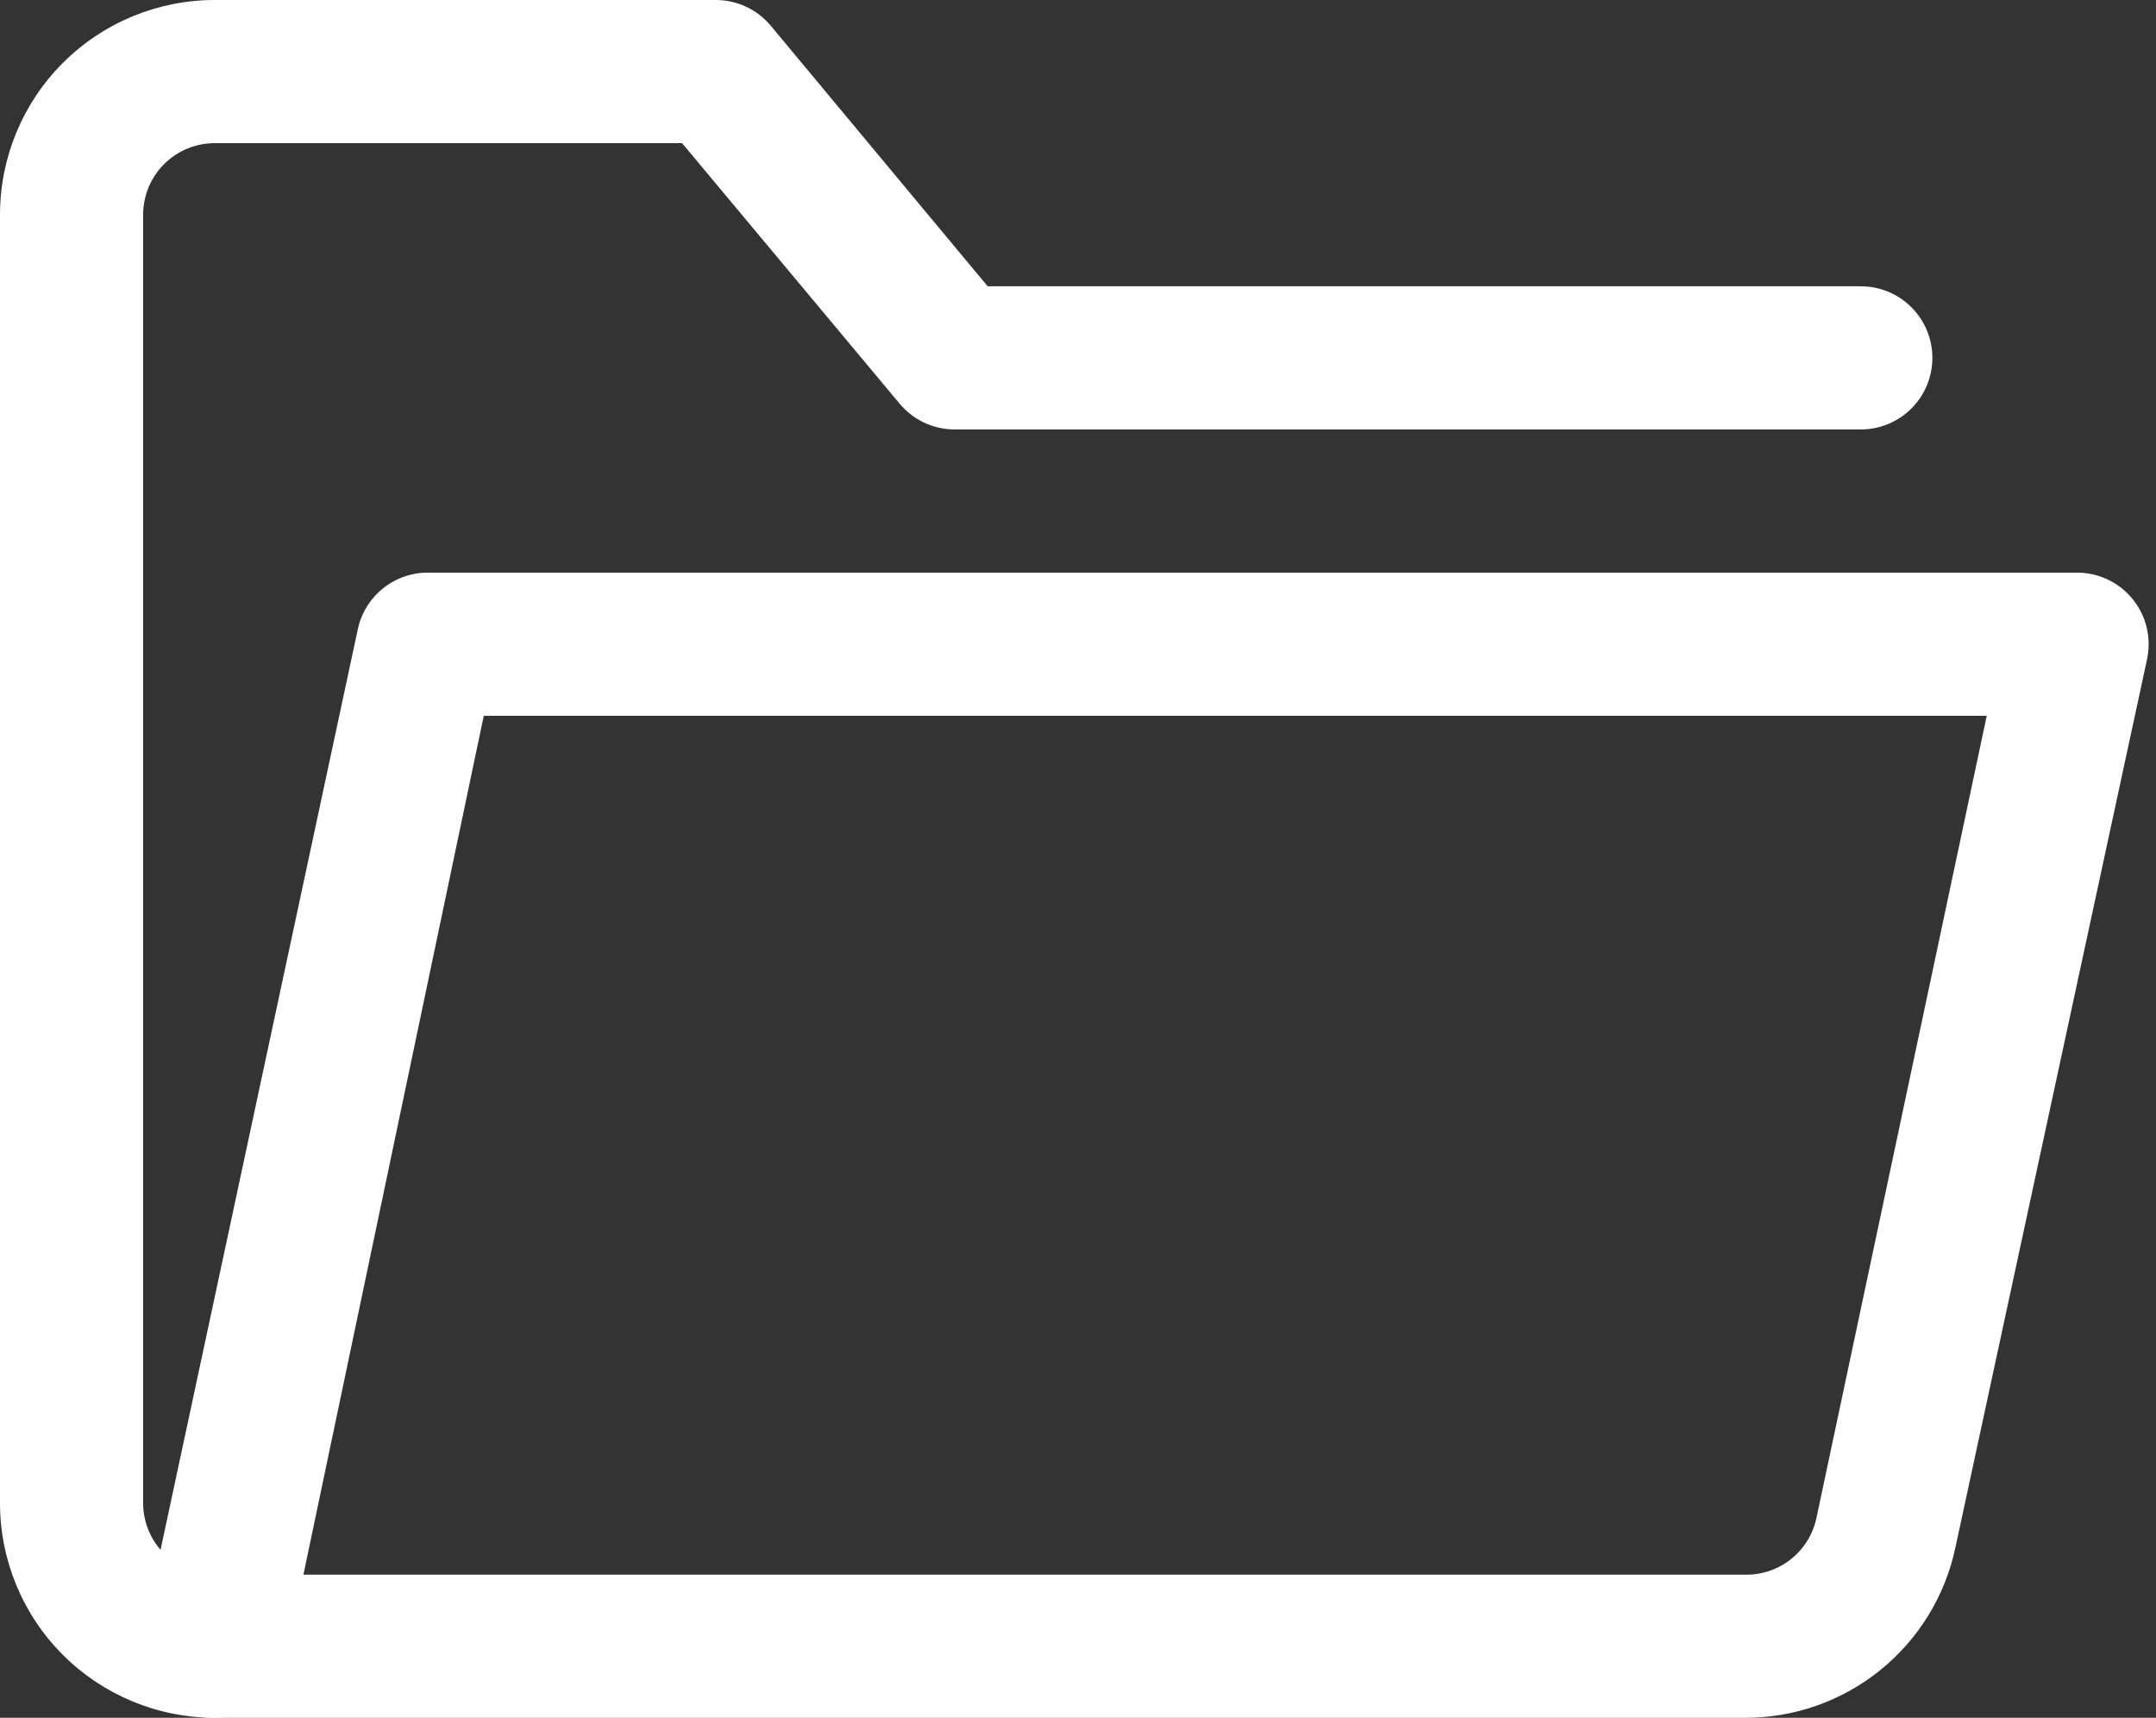
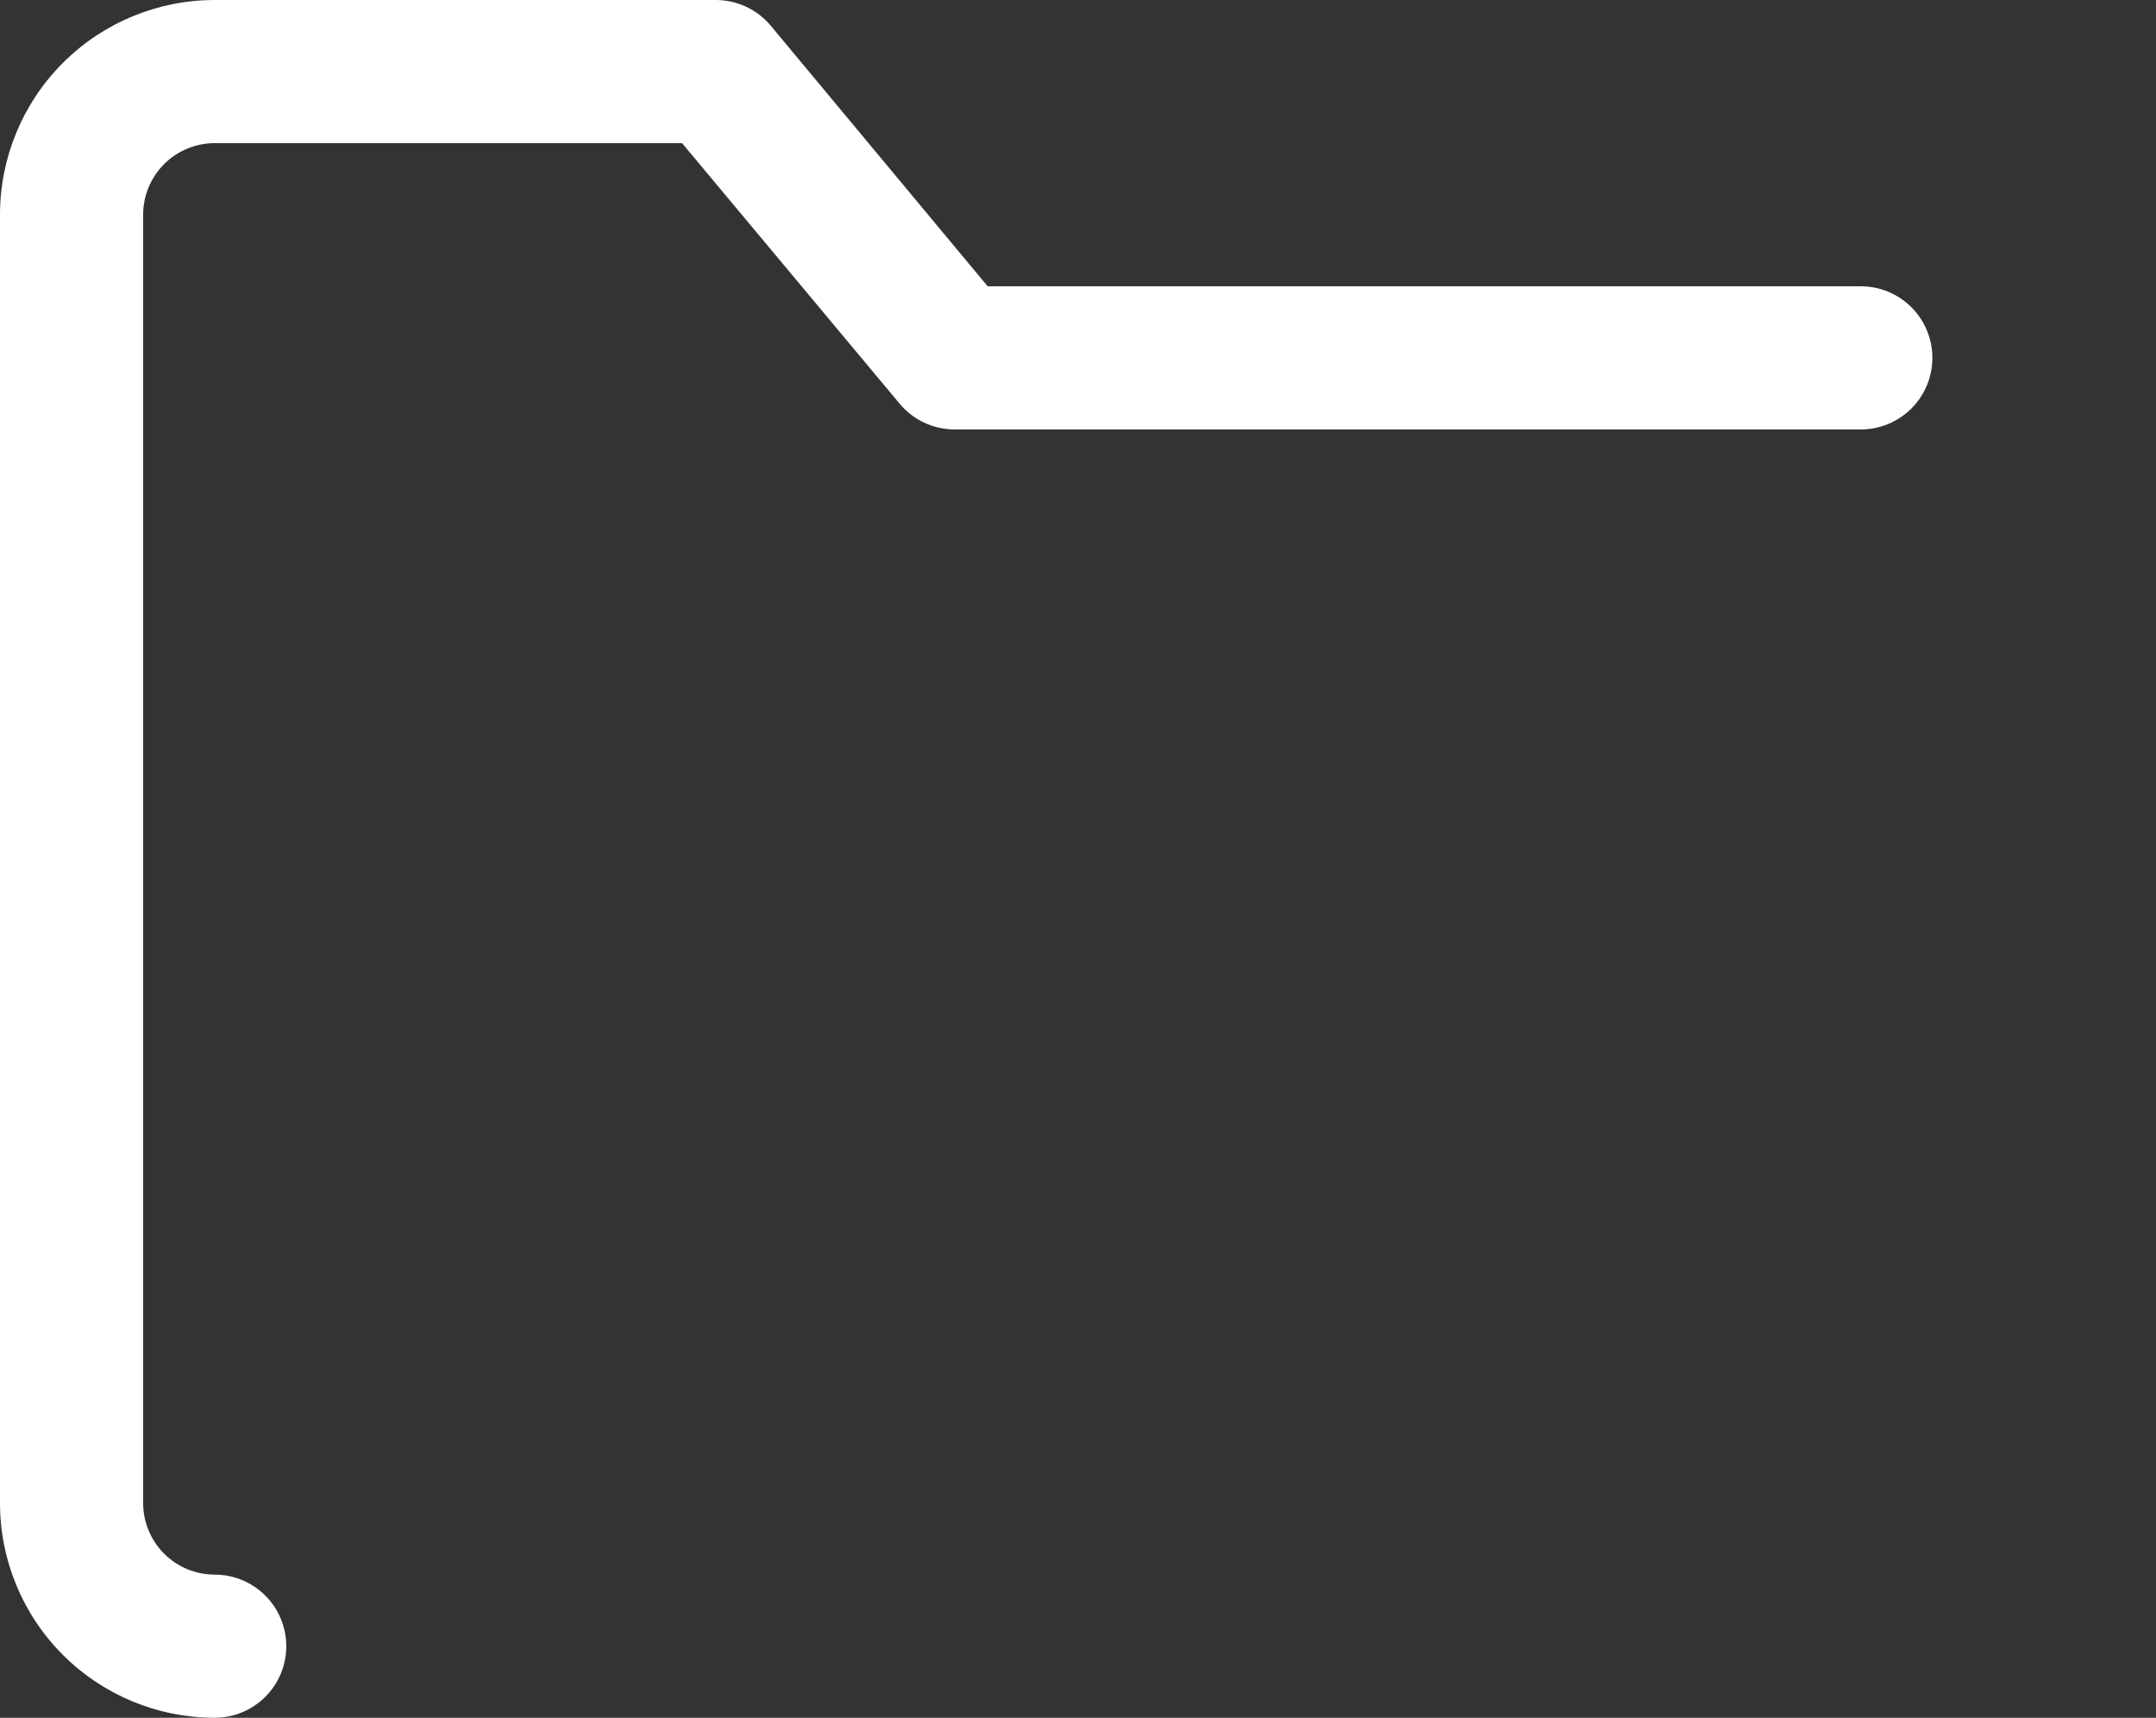
<svg xmlns="http://www.w3.org/2000/svg" width="182" height="145" viewBox="0 0 182 145" fill="none">
  <rect x="0" y="0" width="182" height="145" fill="#333333" stroke="none" />
  <path d="M18.125 144.998C13.318 144.998 8.708 143.089 5.309 139.69C1.91 136.291 0 131.681 0 126.874V18.125C0 13.318 1.91 8.708 5.309 5.309C8.708 1.91 13.318 7.96808e-06 18.125 7.96808e-06H60.416C61.304 -0.001 62.181 0.193 62.985 0.569C63.789 0.945 64.5 1.493 65.068 2.175L83.374 24.166H157.082C158.684 24.166 160.221 24.803 161.354 25.936C162.487 27.069 163.123 28.606 163.123 30.208C163.123 31.81 162.487 33.347 161.354 34.48C160.221 35.613 158.684 36.25 157.082 36.25H80.535C79.657 36.242 78.792 36.044 77.999 35.668C77.206 35.293 76.504 34.749 75.943 34.075L57.577 12.083H18.125C16.523 12.083 14.986 12.72 13.853 13.853C12.72 14.986 12.083 16.523 12.083 18.125V126.874C12.083 128.476 12.72 130.013 13.853 131.146C14.986 132.279 16.523 132.915 18.125 132.915C19.727 132.915 21.264 133.552 22.397 134.685C23.53 135.818 24.166 137.355 24.166 138.957C24.166 140.559 23.53 142.096 22.397 143.229C21.264 144.362 19.727 144.998 18.125 144.998Z" fill="white" />
-   <path d="M147.291 145.003H18.122C17.21 145.023 16.304 144.837 15.474 144.457C14.645 144.078 13.911 143.515 13.33 142.812C12.748 142.108 12.334 141.282 12.118 140.396C11.901 139.509 11.889 138.585 12.08 137.693L30.205 53.11C30.5 51.736 31.265 50.508 32.367 49.637C33.47 48.766 34.842 48.306 36.247 48.337H175.204C176.116 48.317 177.021 48.504 177.851 48.883C178.681 49.263 179.414 49.825 179.996 50.529C180.577 51.232 180.992 52.058 181.208 52.945C181.424 53.831 181.437 54.756 181.245 55.648L165.054 130.684C164.182 134.745 161.941 138.383 158.708 140.989C155.475 143.596 151.444 145.013 147.291 145.003ZM25.613 132.92H147.291C148.696 132.951 150.068 132.492 151.171 131.621C152.274 130.749 153.038 129.521 153.333 128.147L167.712 60.421H40.838L25.613 132.92Z" fill="white" />
</svg>